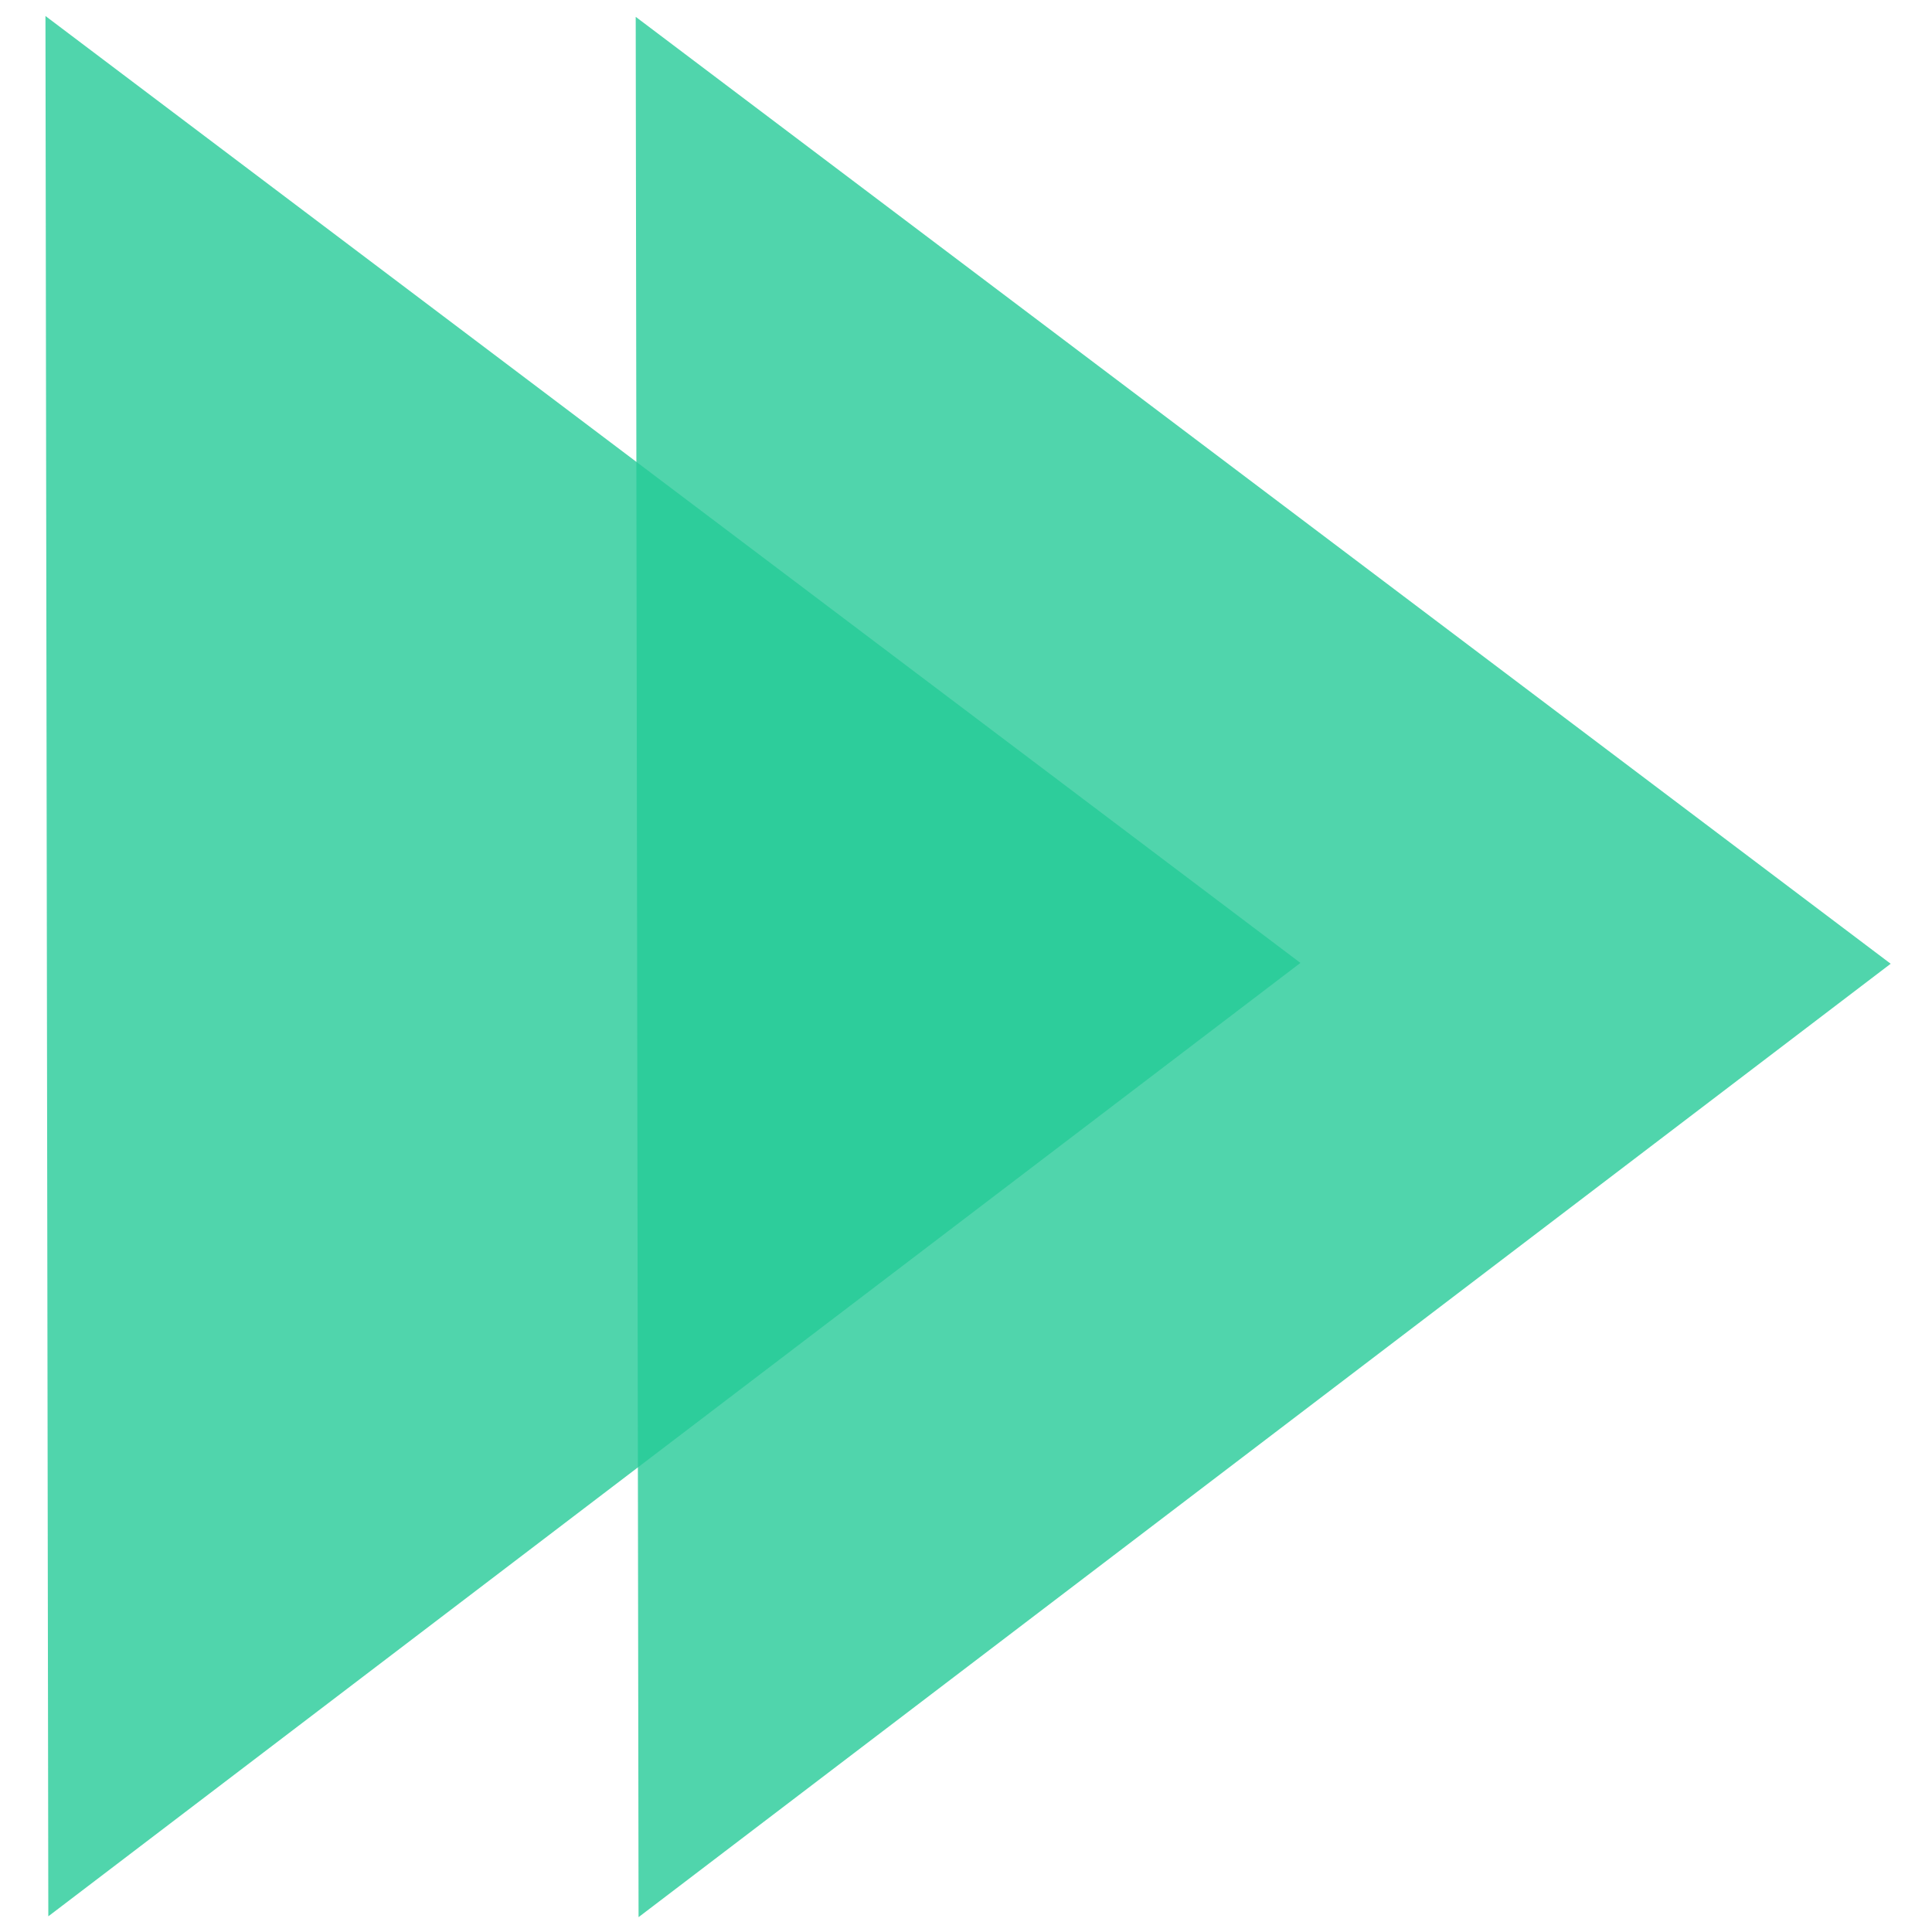
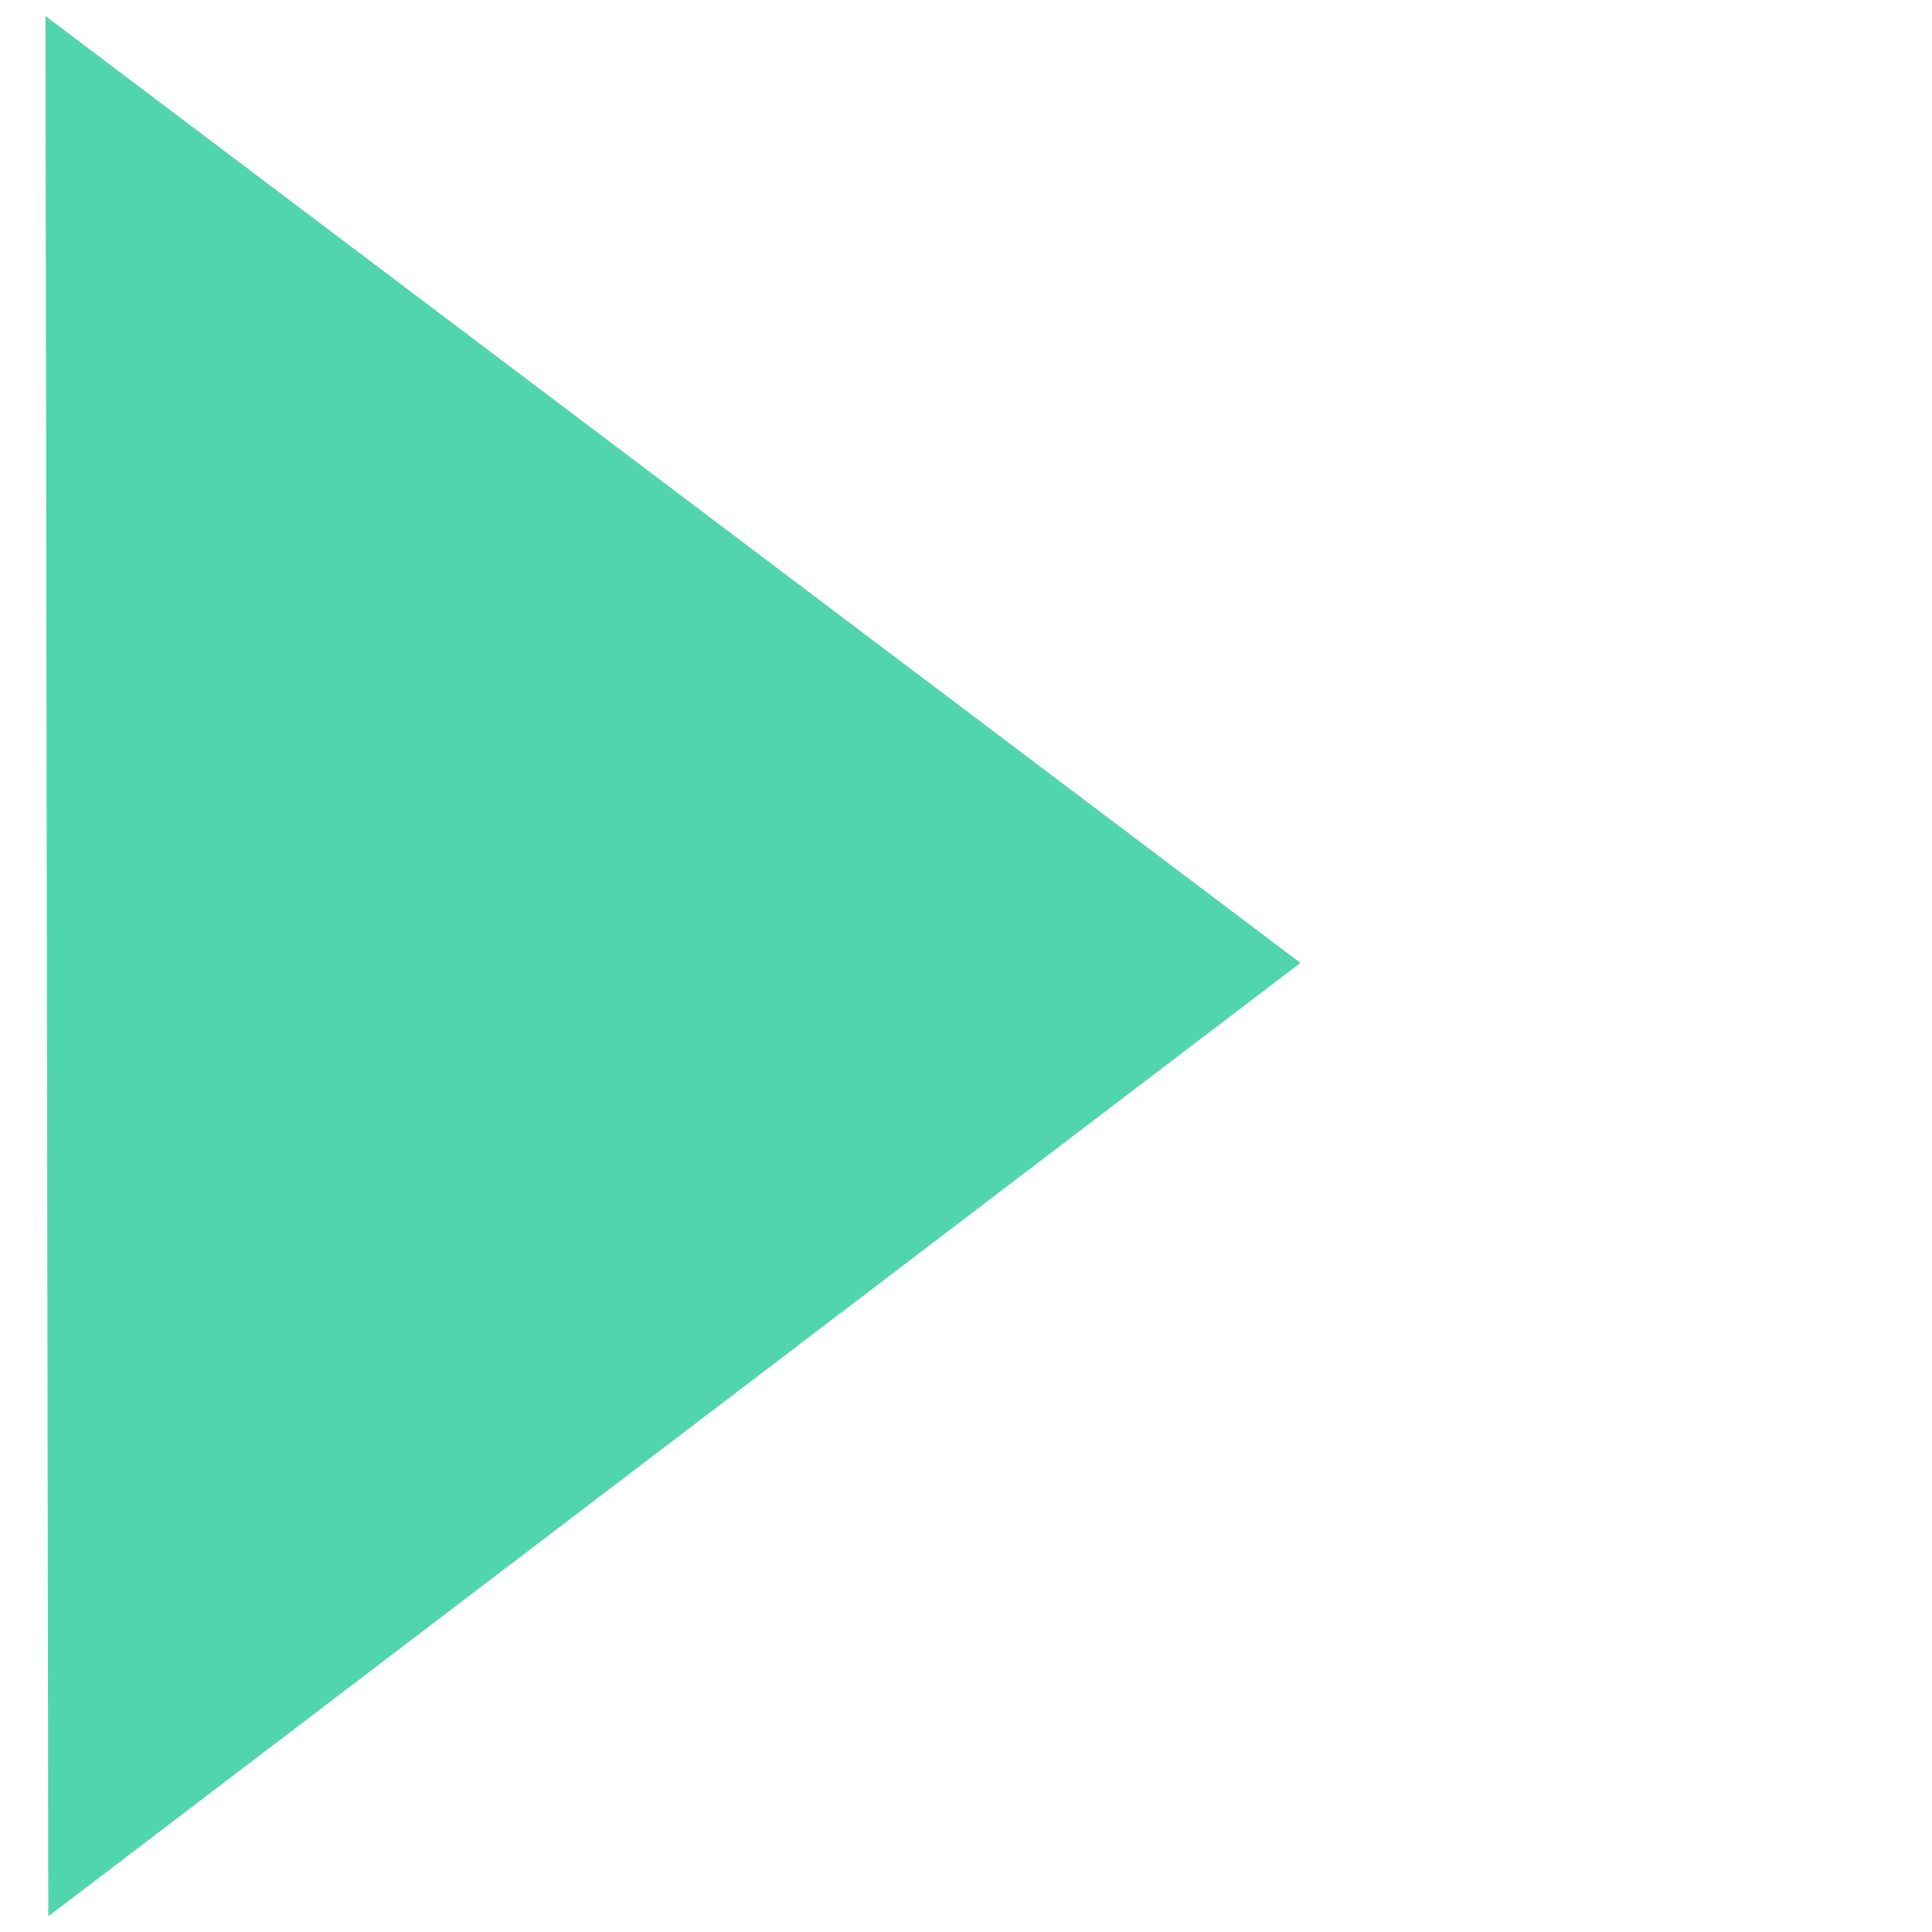
<svg xmlns="http://www.w3.org/2000/svg" xmlns:ns1="http://www.inkscape.org/namespaces/inkscape" xmlns:ns2="http://sodipodi.sourceforge.net/DTD/sodipodi-0.dtd" width="100" height="100" viewBox="0 0 26.458 26.458" version="1.1" id="svg943" ns1:version="1.1 (c4e8f9e, 2021-05-24)" ns2:docname="Right Arrows.svg">
  <ns2:namedview id="namedview945" pagecolor="#ffffff" bordercolor="#666666" borderopacity="1.0" ns1:pageshadow="2" ns1:pageopacity="0.0" ns1:pagecheckerboard="0" ns1:document-units="px" showgrid="false" units="px" borderlayer="true" ns1:showpageshadow="false" ns1:zoom="2.8222222" ns1:cx="57.57874" ns1:cy="107.71654" ns1:window-width="1312" ns1:window-height="972" ns1:window-x="466" ns1:window-y="25" ns1:window-maximized="0" ns1:current-layer="layer1" />
  <defs id="defs940" />
  <g ns1:label="Layer 1" ns1:groupmode="layer" id="layer1">
    <g id="g887" transform="matrix(0,0.954,-0.954,0,331.858,91.12)" ns1:export-xdpi="96" ns1:export-ydpi="96">
-       <path style="opacity:0.799;fill:#25cb97;fill-opacity:1;stroke:none;stroke-width:0.277;stroke-linecap:round;stroke-linejoin:round;stroke-miterlimit:4;stroke-dasharray:none;stroke-dashoffset:0;stroke-opacity:1;paint-order:normal" ns1:transform-center-x="-0.015591507" ns1:transform-center-y="-2.9887588" d="m -67.993,338.693 -27.279,0.041 13.593,-18.015 z" id="path881" ns1:connector-curvature="0" ns2:nodetypes="cccc" />
      <path ns2:nodetypes="cccc" ns1:connector-curvature="0" id="path883" d="m -68.005,347.166 -27.279,0.041 13.593,-18.015 z" ns1:transform-center-y="-2.9887588" ns1:transform-center-x="-0.015591507" style="opacity:0.799;fill:#25cb97;fill-opacity:1;stroke:none;stroke-width:0.277;stroke-linecap:round;stroke-linejoin:round;stroke-miterlimit:4;stroke-dasharray:none;stroke-dashoffset:0;stroke-opacity:1;paint-order:normal" />
    </g>
  </g>
</svg>